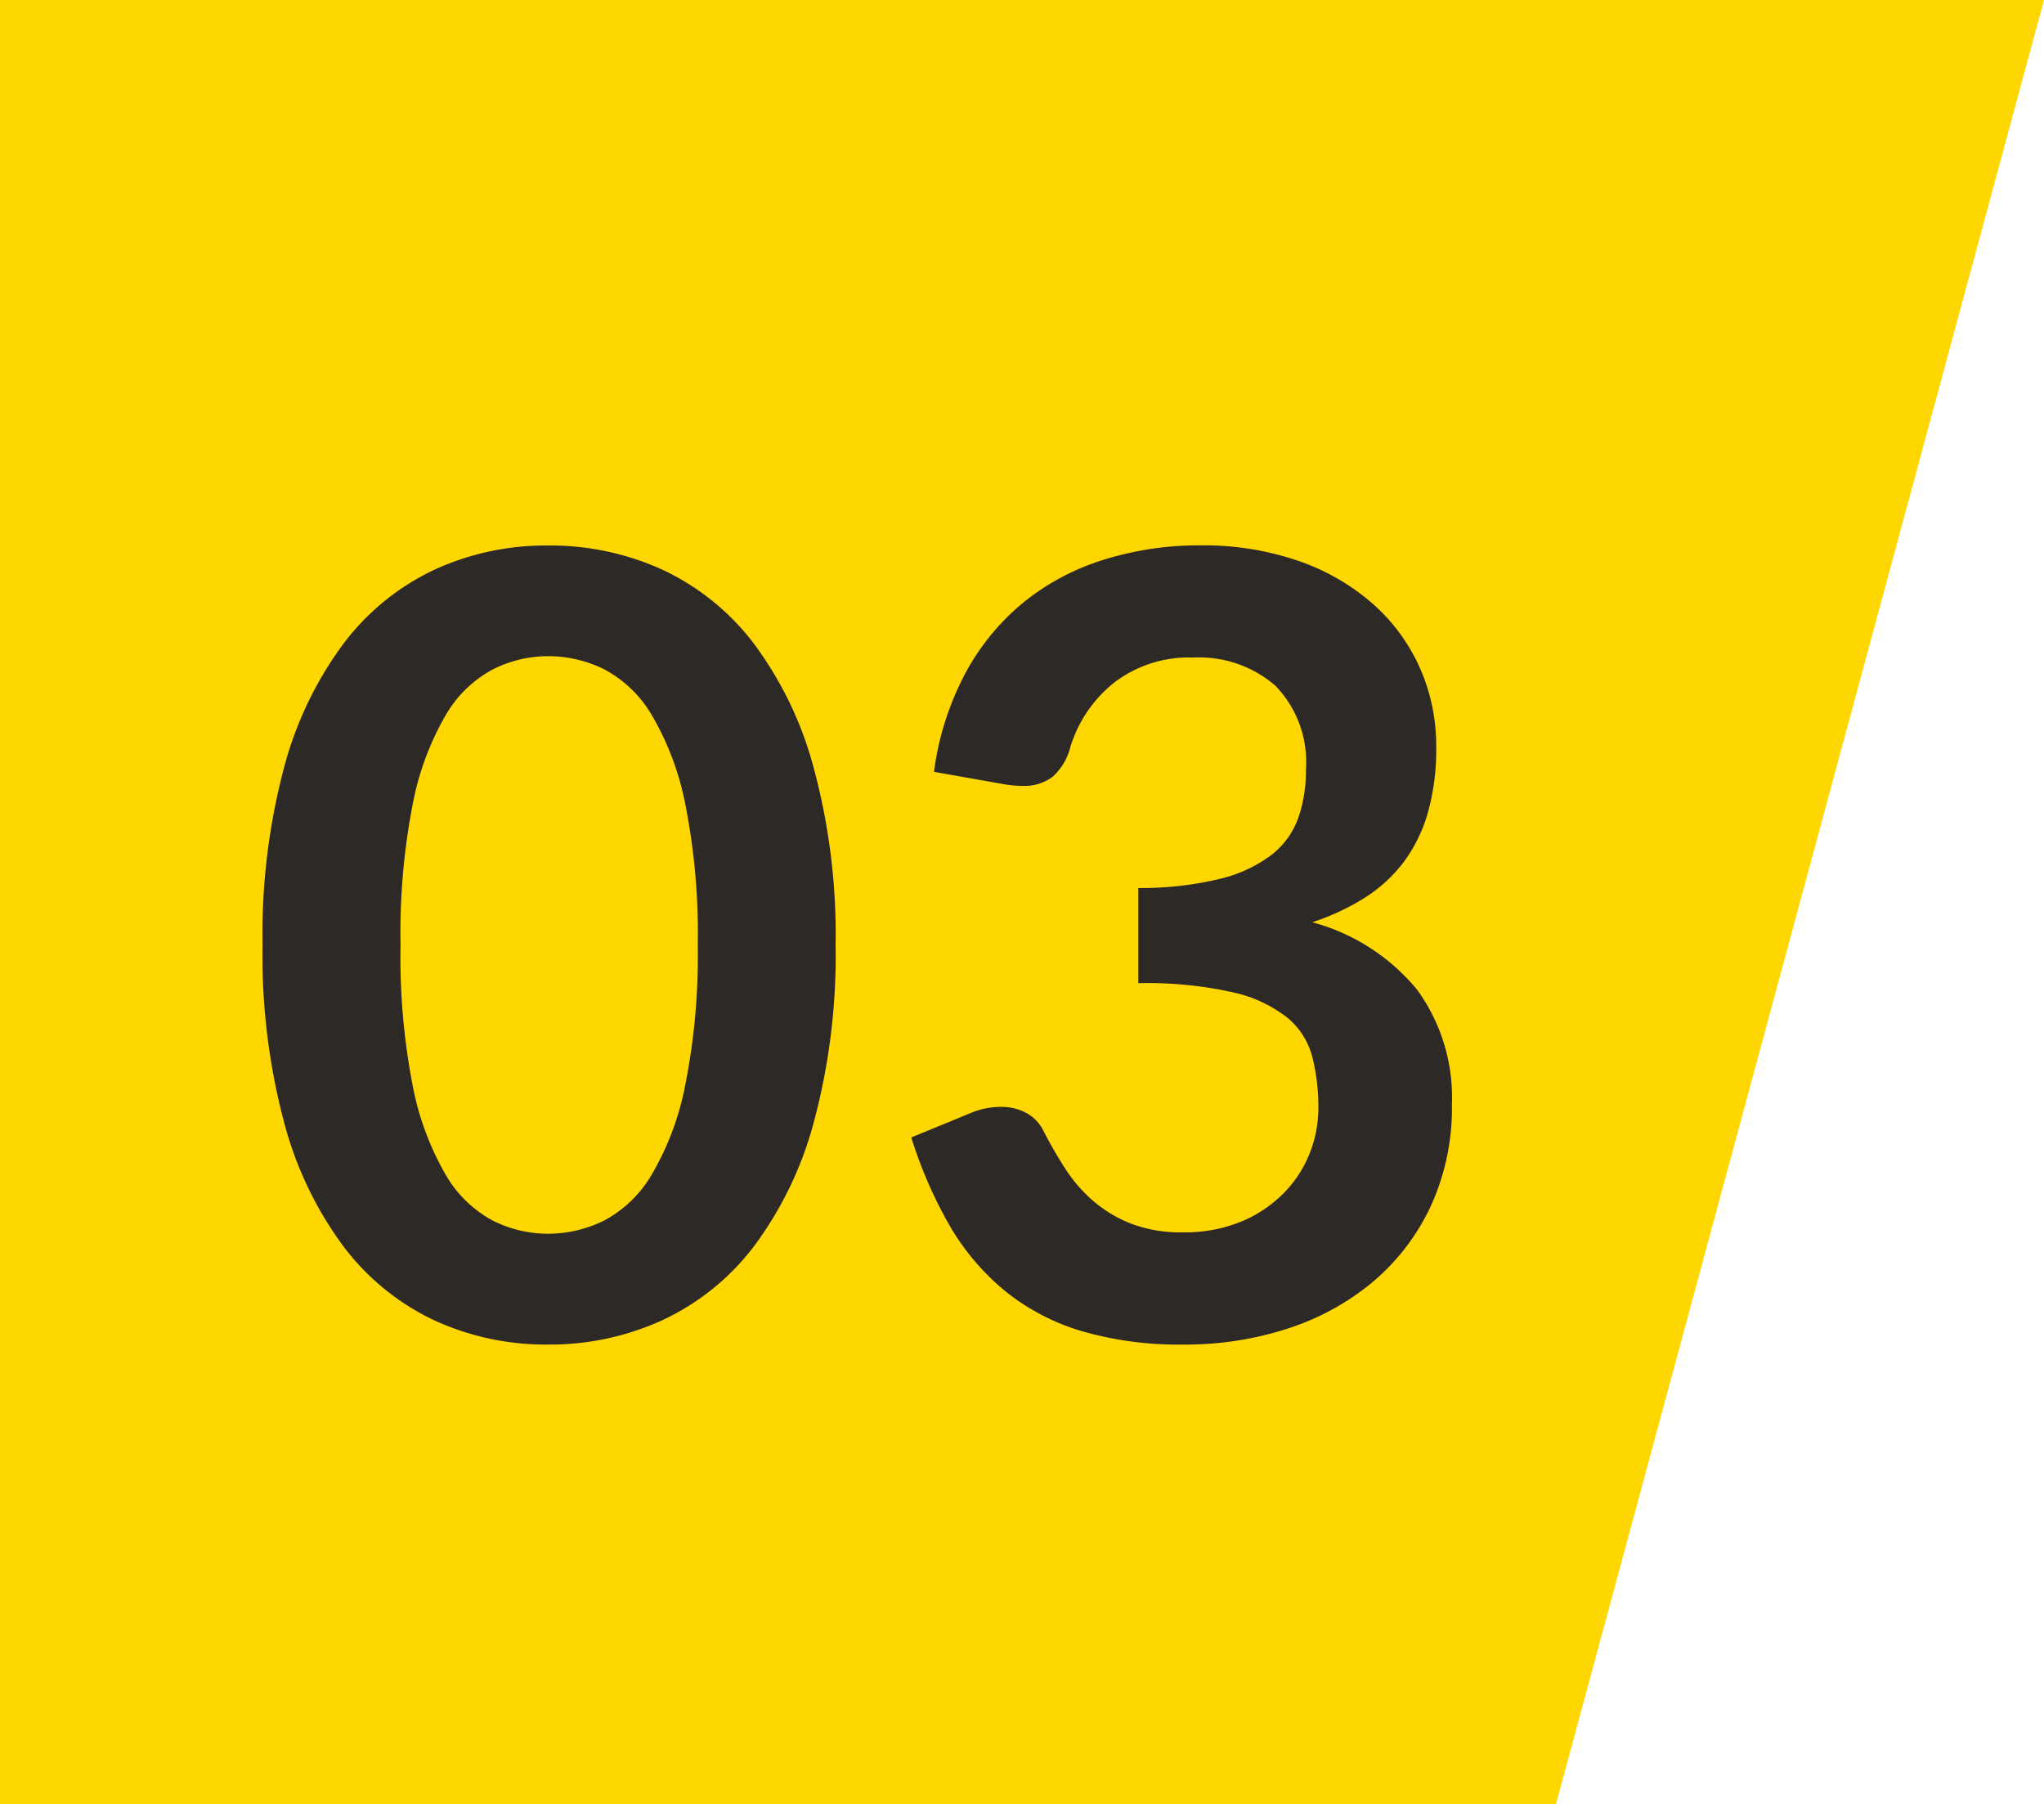
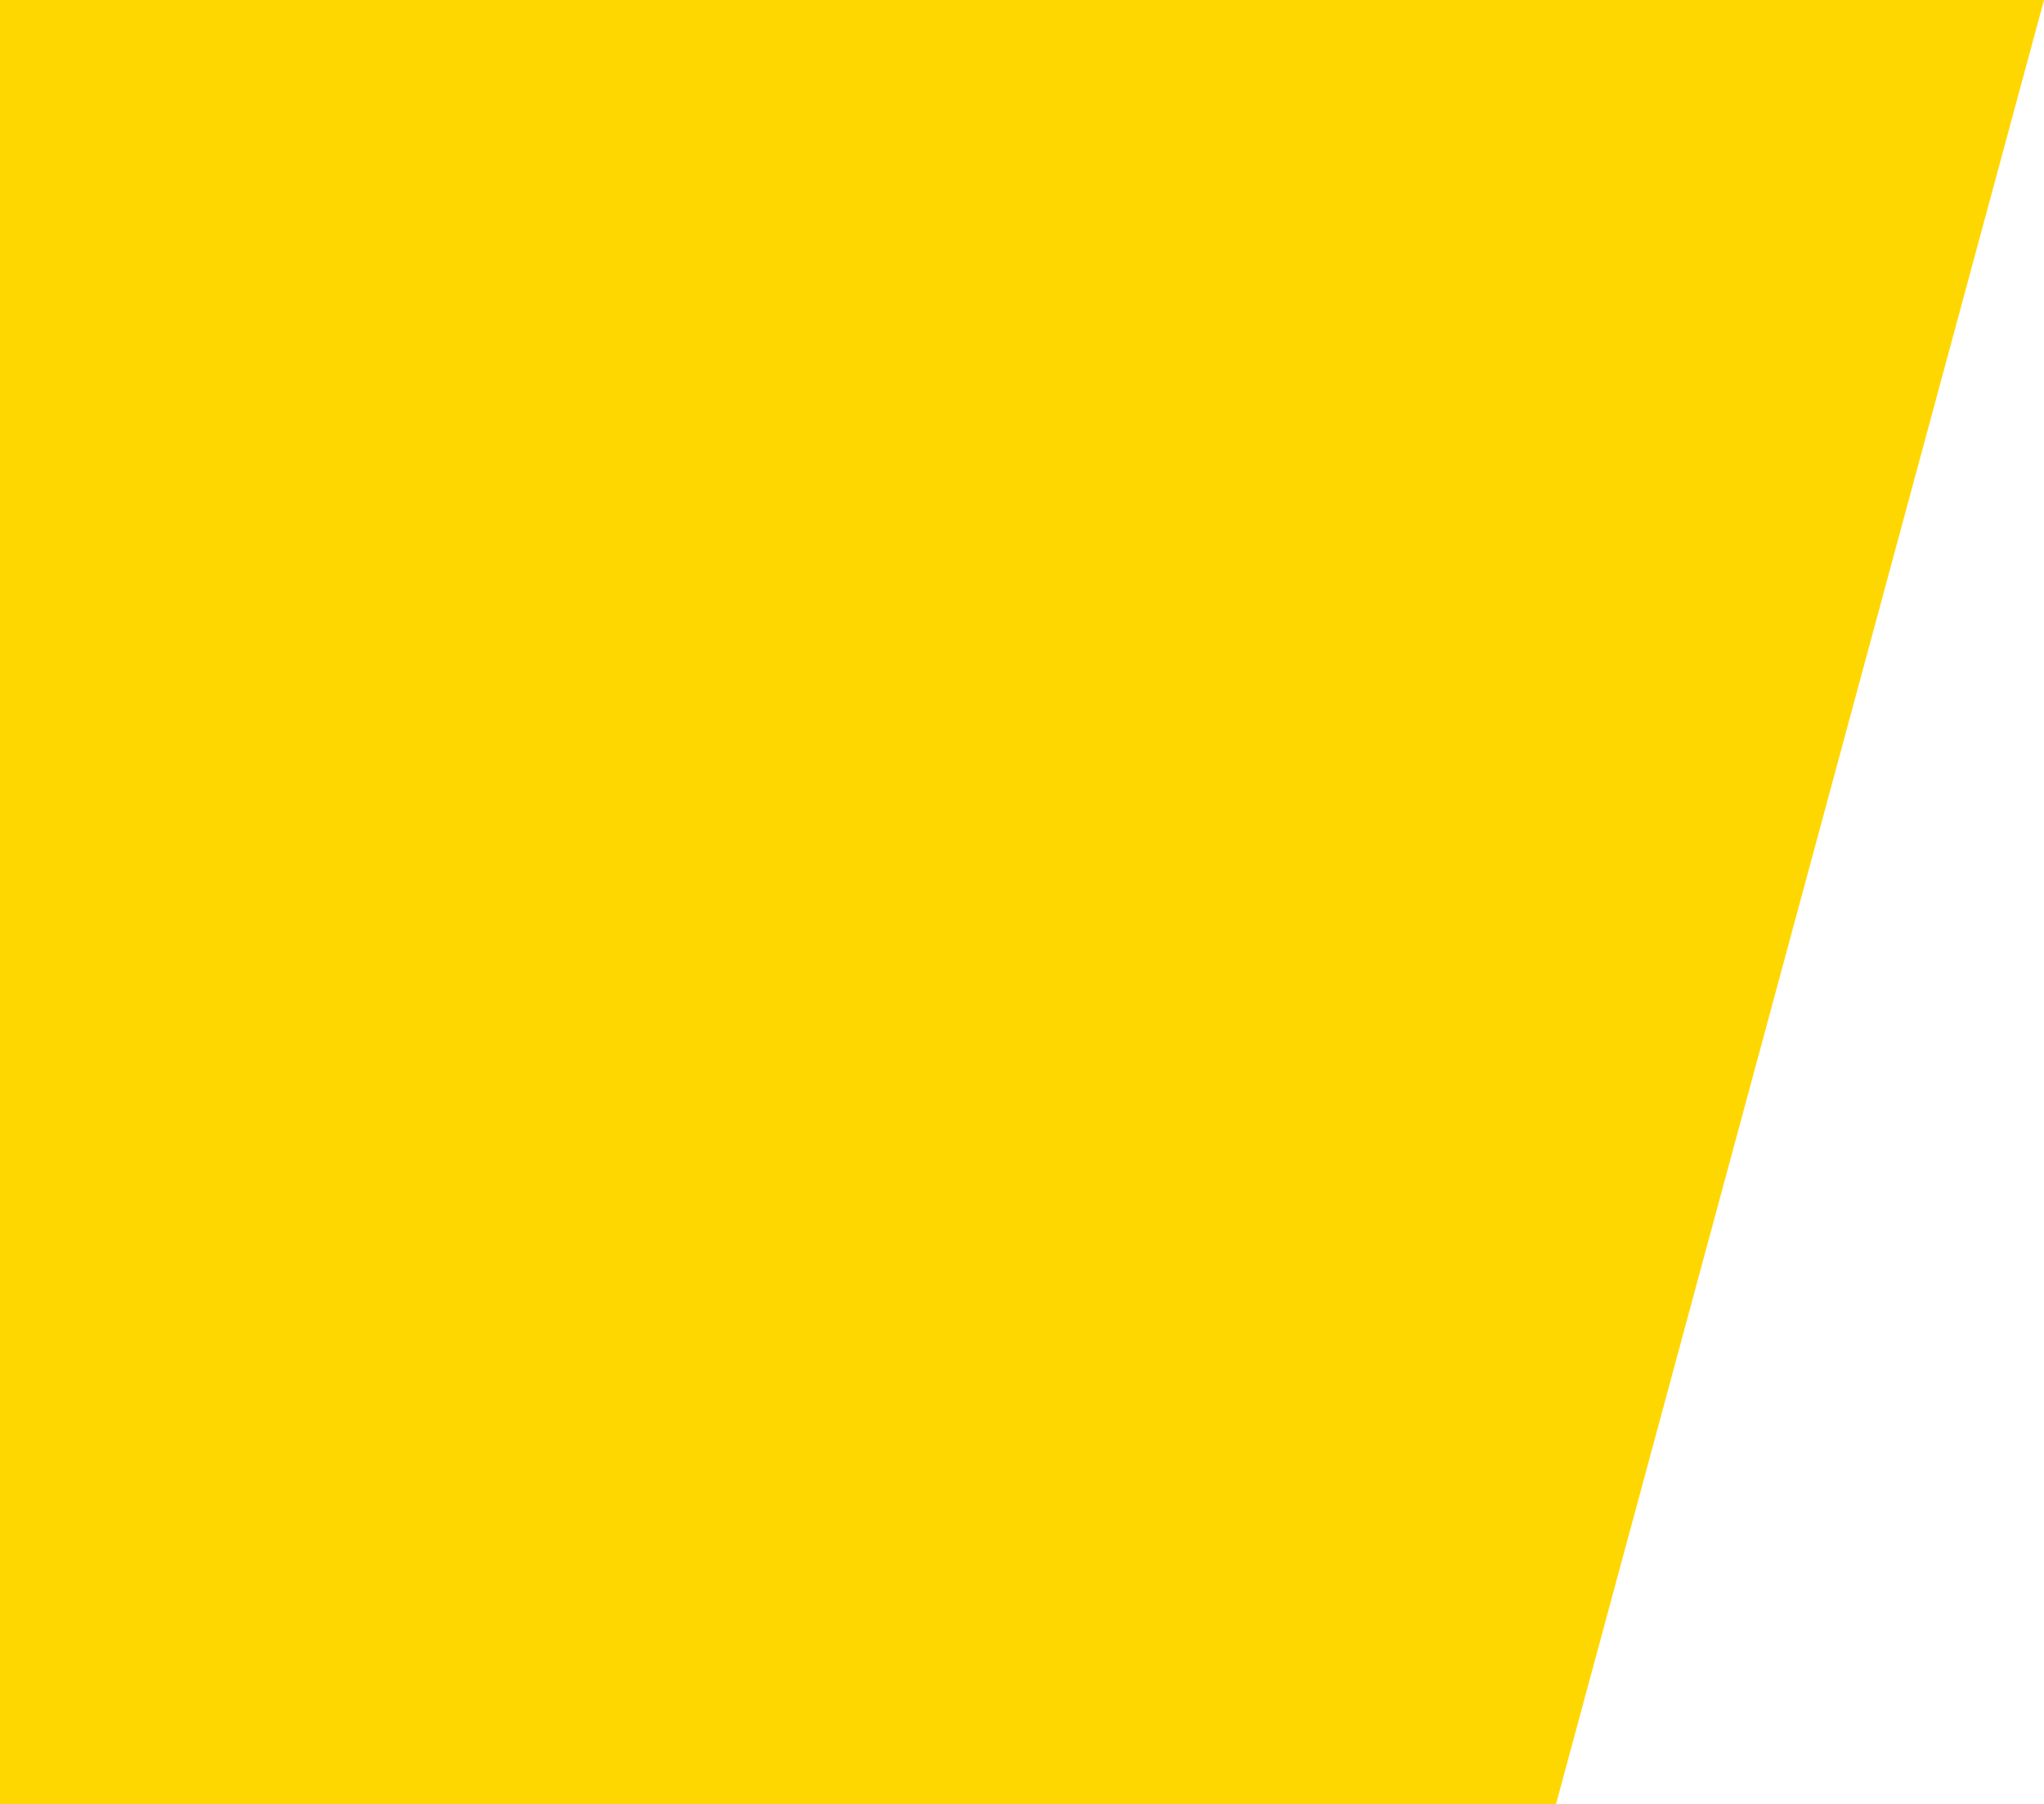
<svg xmlns="http://www.w3.org/2000/svg" width="64.275" height="56.719" viewBox="0 0 64.275 56.719">
  <g id="Grupo_1483" data-name="Grupo 1483" transform="translate(3762.406 -4528.641)">
    <path id="Trazado_1094" data-name="Trazado 1094" d="M0,0H64.275L48.93,56.719H0Z" transform="translate(-3762.406 4528.641)" fill="gold" />
-     <path id="Trazado_1098" data-name="Trazado 1098" d="M18.87-12.291a20.142,20.142,0,0,1-.689,5.584,11.44,11.44,0,0,1-1.9,3.918A7.7,7.7,0,0,1,13.4-.484,8.515,8.515,0,0,1,9.826.272,8.4,8.4,0,0,1,6.264-.484a7.667,7.667,0,0,1-2.847-2.3A11.425,11.425,0,0,1,1.53-6.706a20.38,20.38,0,0,1-.68-5.584,20.359,20.359,0,0,1,.68-5.593,11.43,11.43,0,0,1,1.887-3.91,7.667,7.667,0,0,1,2.847-2.3,8.4,8.4,0,0,1,3.562-.757A8.515,8.515,0,0,1,13.4-24.1a7.7,7.7,0,0,1,2.873,2.3,11.446,11.446,0,0,1,1.9,3.91A20.121,20.121,0,0,1,18.87-12.291Zm-4.335,0a20.784,20.784,0,0,0-.391-4.42A8.892,8.892,0,0,0,13.1-19.5a3.814,3.814,0,0,0-1.5-1.454,3.971,3.971,0,0,0-1.768-.417,3.883,3.883,0,0,0-1.743.417A3.781,3.781,0,0,0,6.6-19.5a8.91,8.91,0,0,0-1.029,2.788,21.232,21.232,0,0,0-.382,4.42,21.232,21.232,0,0,0,.382,4.42A8.91,8.91,0,0,0,6.6-5.083,3.781,3.781,0,0,0,8.083-3.629a3.883,3.883,0,0,0,1.743.417,3.971,3.971,0,0,0,1.768-.417,3.814,3.814,0,0,0,1.5-1.453,8.892,8.892,0,0,0,1.045-2.788A20.784,20.784,0,0,0,14.535-12.291Zm15.81-12.563a9.151,9.151,0,0,1,3.068.484,7,7,0,0,1,2.338,1.343,5.883,5.883,0,0,1,1.488,2.015,6.035,6.035,0,0,1,.518,2.5,7.314,7.314,0,0,1-.264,2.066,4.807,4.807,0,0,1-.765,1.556A4.637,4.637,0,0,1,35.5-13.77a7.424,7.424,0,0,1-1.641.765,6.421,6.421,0,0,1,3.3,2.125A5.748,5.748,0,0,1,38.25-7.293a7.393,7.393,0,0,1-.68,3.247,6.977,6.977,0,0,1-1.836,2.372A8,8,0,0,1,33.056-.221a10.387,10.387,0,0,1-3.222.493A10.993,10.993,0,0,1,26.6-.153a7.013,7.013,0,0,1-2.4-1.258,7.6,7.6,0,0,1-1.734-2.04A13.767,13.767,0,0,1,21.25-6.239L23.1-7a2.439,2.439,0,0,1,.969-.2,1.645,1.645,0,0,1,.791.187,1.272,1.272,0,0,1,.535.544q.306.6.672,1.173a4.758,4.758,0,0,0,.875,1.028,4.166,4.166,0,0,0,1.2.731,4.339,4.339,0,0,0,1.641.28,4.646,4.646,0,0,0,1.87-.349,4.062,4.062,0,0,0,1.334-.909,3.729,3.729,0,0,0,.8-1.25,3.85,3.85,0,0,0,.264-1.385,6.412,6.412,0,0,0-.187-1.607A2.381,2.381,0,0,0,33.082-10a4.248,4.248,0,0,0-1.708-.8,12.323,12.323,0,0,0-2.984-.289v-2.992a10.623,10.623,0,0,0,2.567-.289,4.371,4.371,0,0,0,1.623-.756,2.563,2.563,0,0,0,.841-1.164,4.5,4.5,0,0,0,.238-1.5,3.452,3.452,0,0,0-.952-2.644,3.651,3.651,0,0,0-2.6-.892,3.842,3.842,0,0,0-2.482.79A4.134,4.134,0,0,0,26.248-18.5a1.852,1.852,0,0,1-.561.927,1.47,1.47,0,0,1-.935.281,3.523,3.523,0,0,1-.578-.051l-2.21-.391a9.117,9.117,0,0,1,.986-3.1,7.439,7.439,0,0,1,1.828-2.227A7.57,7.57,0,0,1,27.293-24.4,10.034,10.034,0,0,1,30.345-24.854Z" transform="translate(-3755 4570.641)" fill="#2d2926" />
  </g>
</svg>